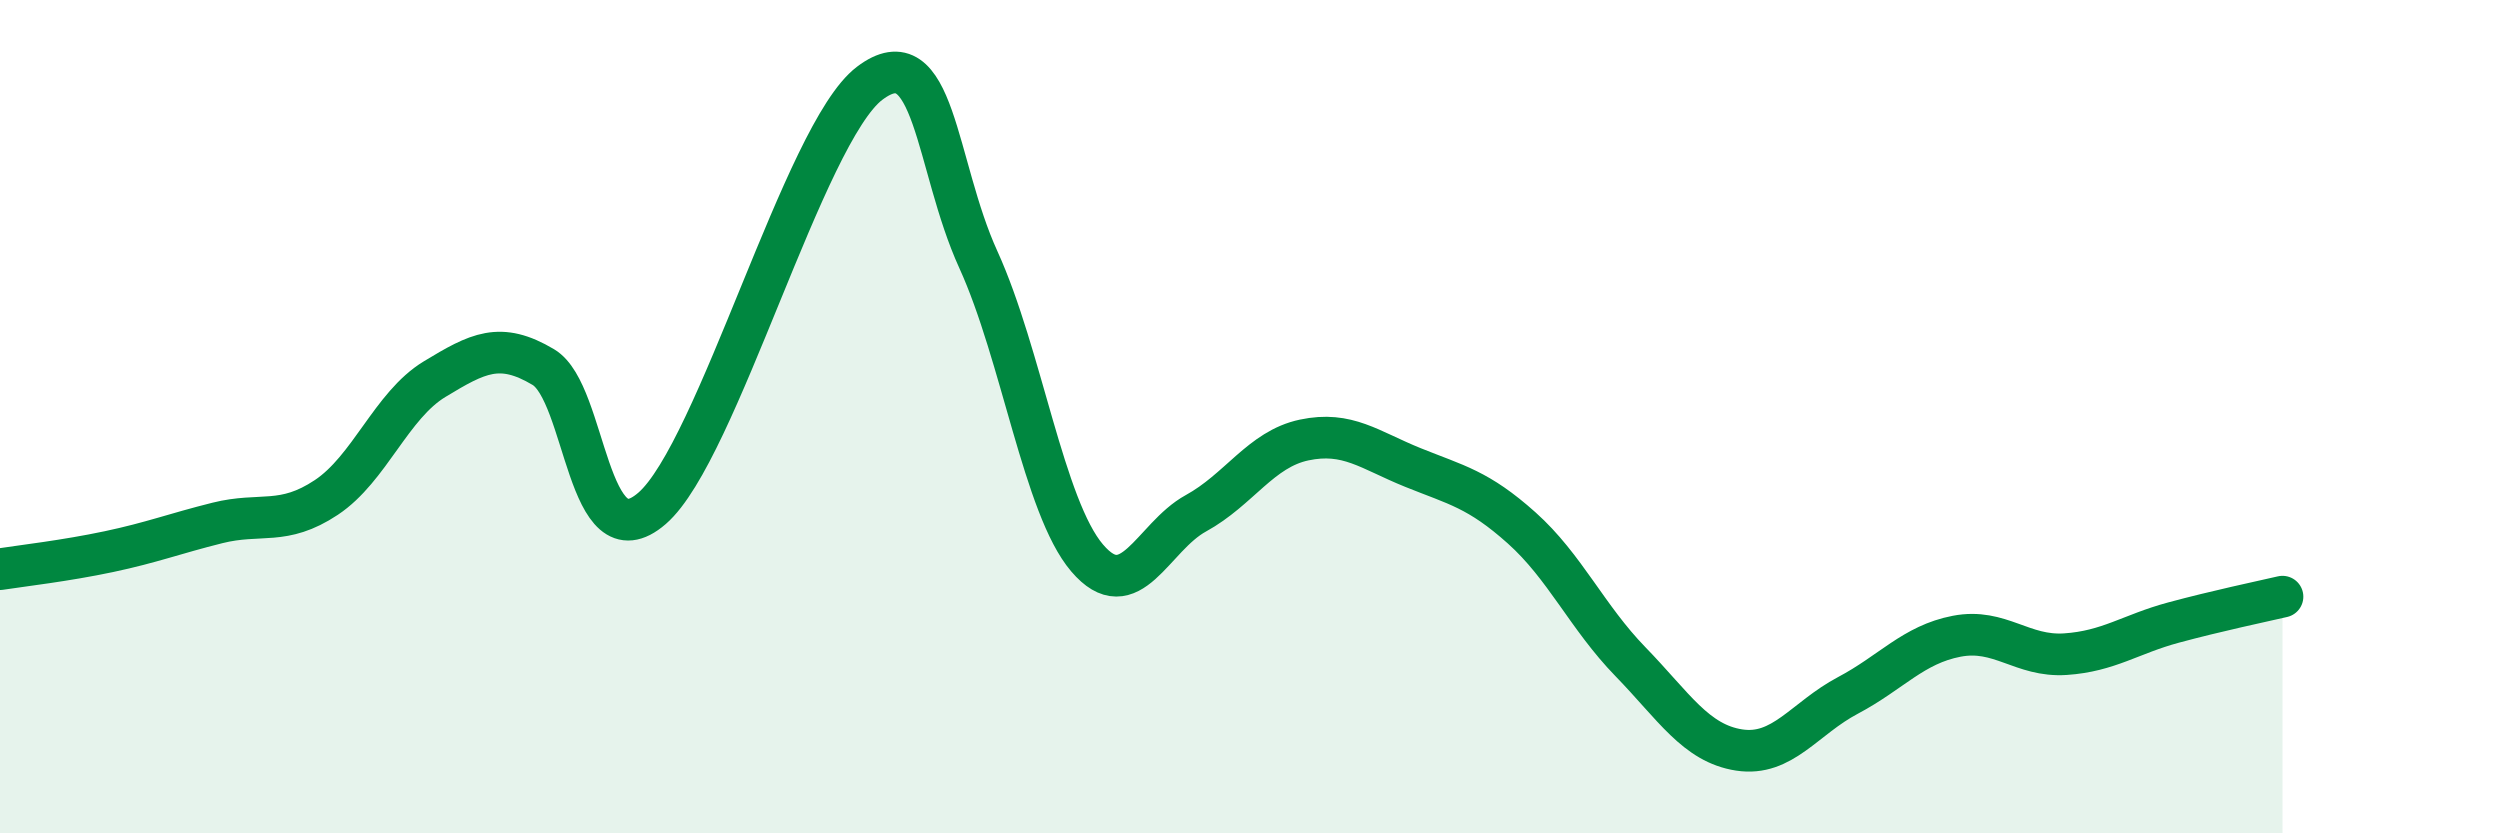
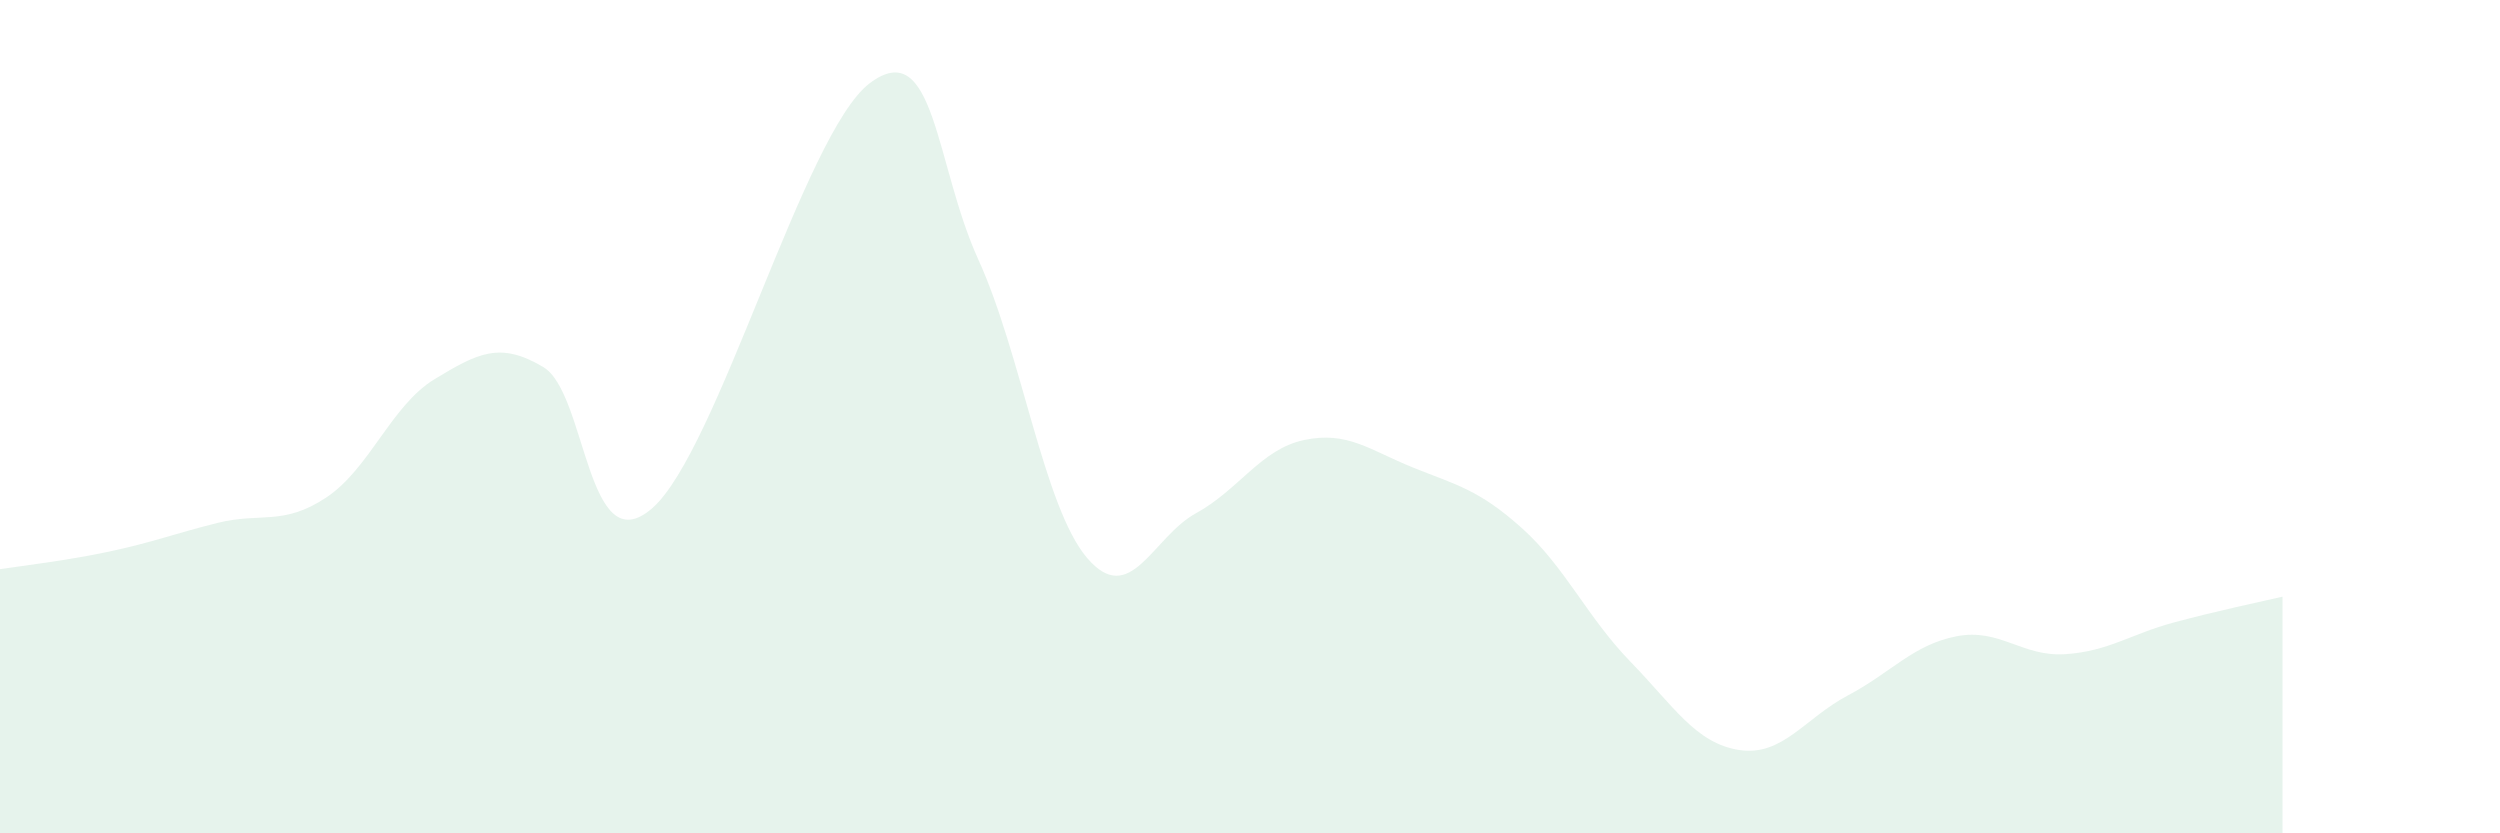
<svg xmlns="http://www.w3.org/2000/svg" width="60" height="20" viewBox="0 0 60 20">
  <path d="M 0,13.66 C 0.52,13.58 1.57,13.46 2.61,13.24 C 3.65,13.02 4.18,12.81 5.22,12.55 C 6.26,12.29 6.79,12.63 7.83,11.94 C 8.87,11.25 9.39,9.73 10.43,9.1 C 11.47,8.47 12,8.19 13.04,8.81 C 14.08,9.43 14.08,13.56 15.65,12.2 C 17.22,10.84 19.3,3.19 20.87,2 C 22.44,0.81 22.44,3.95 23.48,6.23 C 24.52,8.51 25.05,12.17 26.09,13.39 C 27.13,14.61 27.66,12.89 28.7,12.32 C 29.74,11.75 30.26,10.78 31.3,10.56 C 32.34,10.34 32.87,10.8 33.91,11.22 C 34.95,11.64 35.48,11.74 36.52,12.67 C 37.56,13.6 38.09,14.81 39.13,15.88 C 40.17,16.95 40.7,17.84 41.74,18 C 42.78,18.16 43.31,17.24 44.35,16.69 C 45.39,16.14 45.92,15.47 46.96,15.27 C 48,15.07 48.53,15.77 49.57,15.7 C 50.61,15.63 51.13,15.22 52.17,14.94 C 53.21,14.66 54.26,14.44 54.78,14.32L54.78 20L0 20Z" fill="#008740" opacity="0.1" stroke-linecap="round" stroke-linejoin="round" />
-   <path d="M 0,13.66 C 0.52,13.58 1.57,13.46 2.61,13.24 C 3.65,13.02 4.18,12.81 5.22,12.55 C 6.26,12.29 6.79,12.63 7.83,11.94 C 8.87,11.25 9.39,9.73 10.43,9.1 C 11.47,8.47 12,8.19 13.04,8.81 C 14.08,9.43 14.08,13.56 15.65,12.2 C 17.22,10.84 19.3,3.19 20.87,2 C 22.44,0.81 22.44,3.95 23.48,6.23 C 24.52,8.51 25.05,12.17 26.09,13.39 C 27.13,14.61 27.66,12.89 28.7,12.32 C 29.74,11.75 30.26,10.78 31.3,10.56 C 32.34,10.34 32.87,10.8 33.91,11.22 C 34.95,11.64 35.48,11.74 36.52,12.67 C 37.56,13.6 38.09,14.81 39.13,15.88 C 40.17,16.95 40.7,17.84 41.74,18 C 42.78,18.16 43.31,17.24 44.35,16.69 C 45.39,16.14 45.92,15.47 46.96,15.27 C 48,15.07 48.53,15.77 49.57,15.7 C 50.61,15.63 51.13,15.22 52.17,14.94 C 53.21,14.66 54.26,14.44 54.78,14.32" stroke="#008740" stroke-width="1" fill="none" stroke-linecap="round" stroke-linejoin="round" />
</svg>